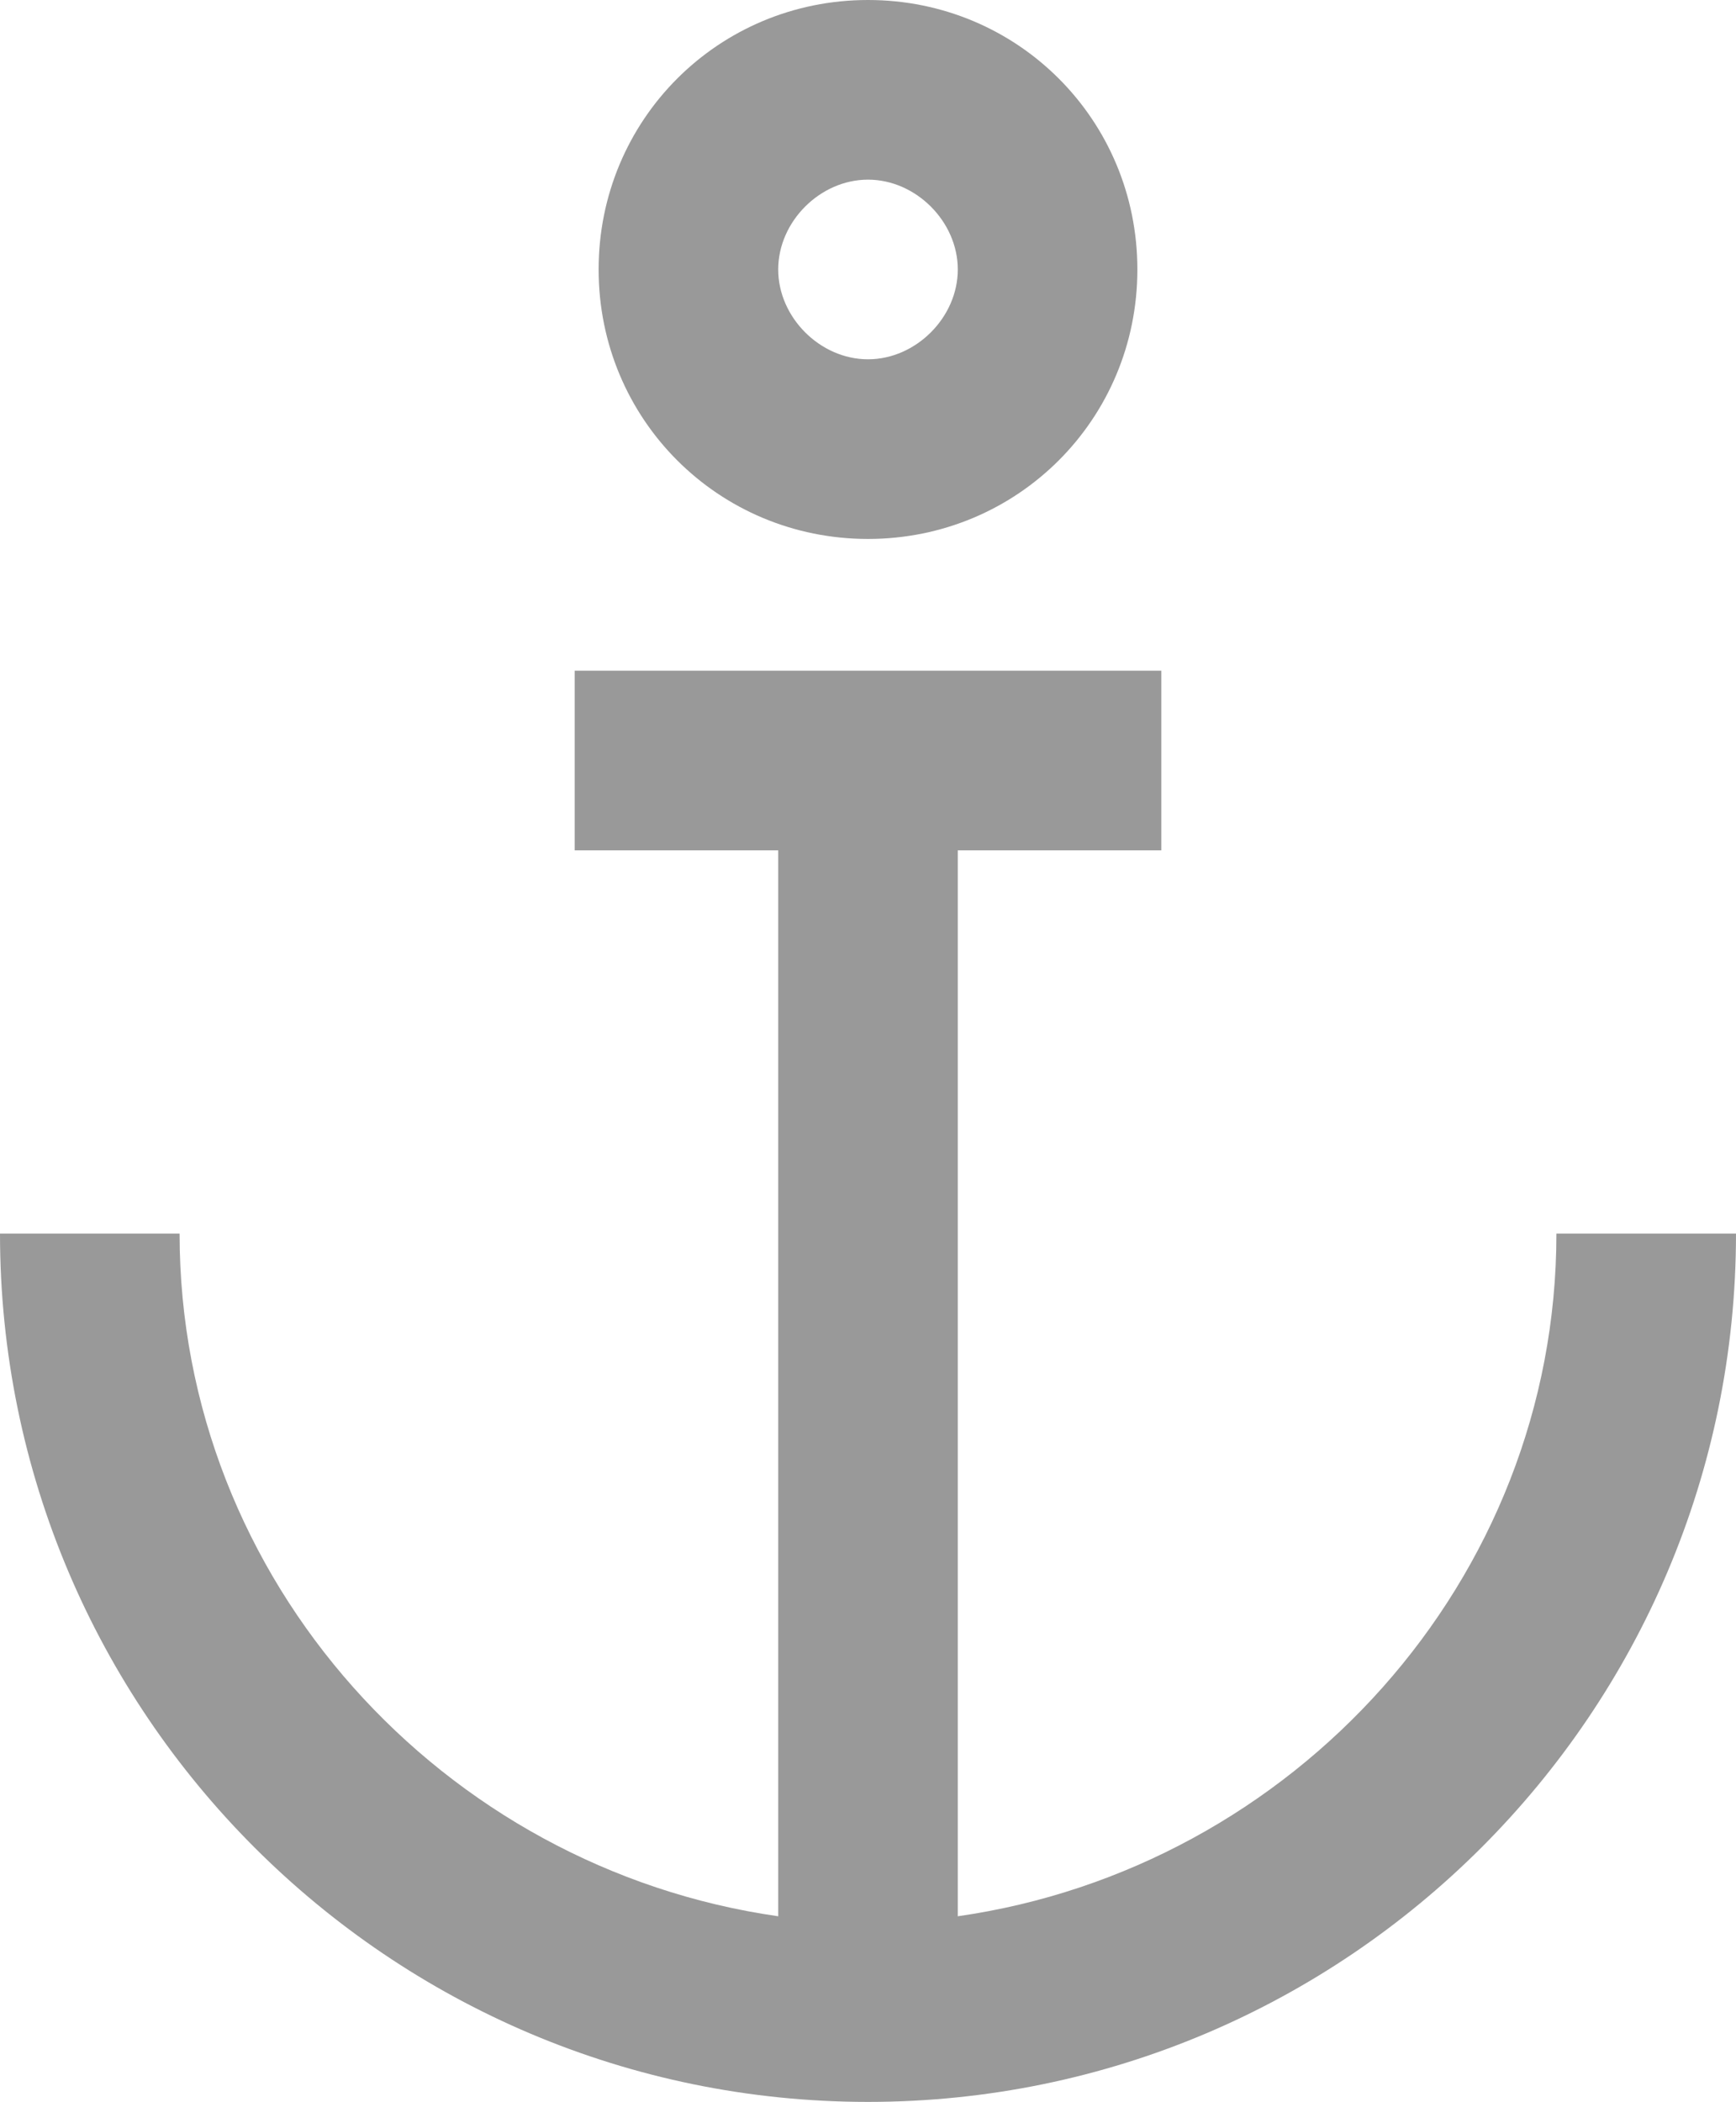
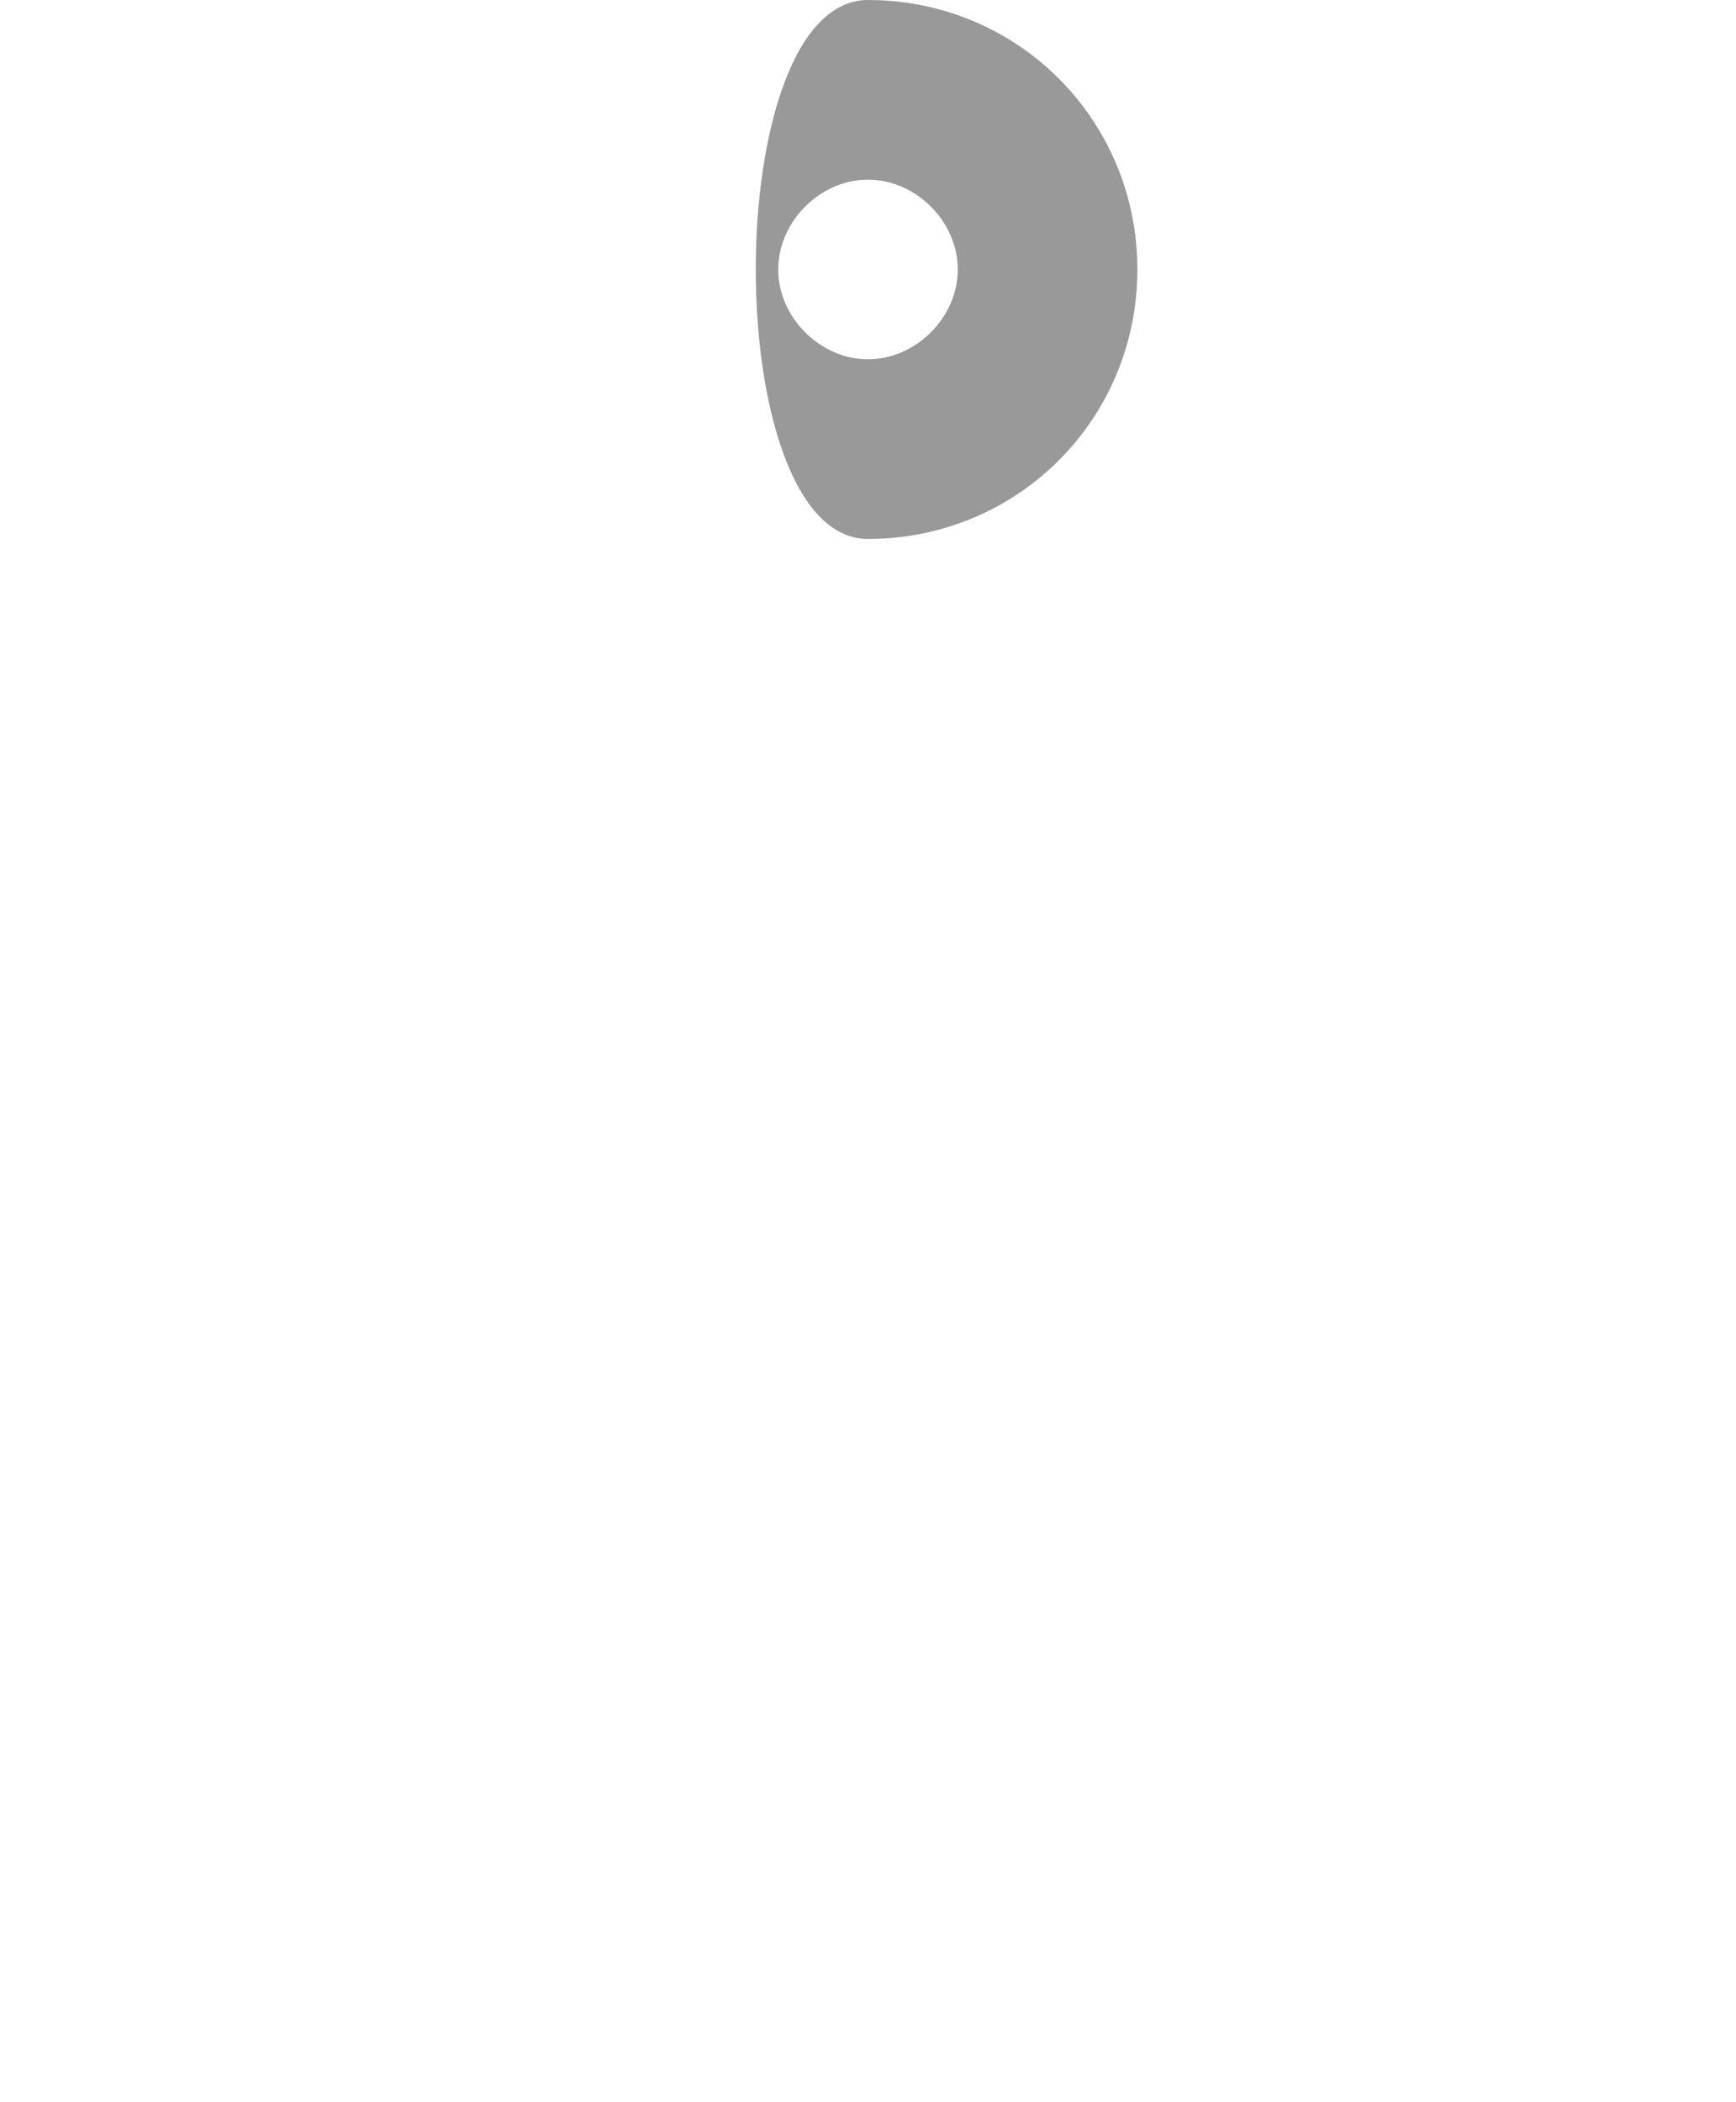
<svg xmlns="http://www.w3.org/2000/svg" version="1.1" id="_レイヤー_2" x="0px" y="0px" viewBox="0 0 29 35.1" style="enable-background:new 0 0 29 35.1;" xml:space="preserve">
  <style type="text/css">
	.st0{fill:#999999;}
</style>
  <g id="_レイヤー_1-2">
-     <path class="st0" d="M14.5,9C17,9,19,7,19,4.5S17,0,14.5,0S10,2,10,4.5S12,9,14.5,9z M14.5,3C15.3,3,16,3.7,16,4.5S15.3,6,14.5,6   S13,5.3,13,4.5S13.7,3,14.5,3z" />
-     <path class="st0" d="M26,20.6c0,5.8-4.4,10.6-10,11.4V14.2h3.4v-3H9.6v3H13V32C7.4,31.2,3,26.4,3,20.6H0c0,8,6.5,14.5,14.5,14.5   S29,28.6,29,20.6L26,20.6L26,20.6z" />
+     <path class="st0" d="M14.5,9C17,9,19,7,19,4.5S17,0,14.5,0S12,9,14.5,9z M14.5,3C15.3,3,16,3.7,16,4.5S15.3,6,14.5,6   S13,5.3,13,4.5S13.7,3,14.5,3z" />
  </g>
</svg>